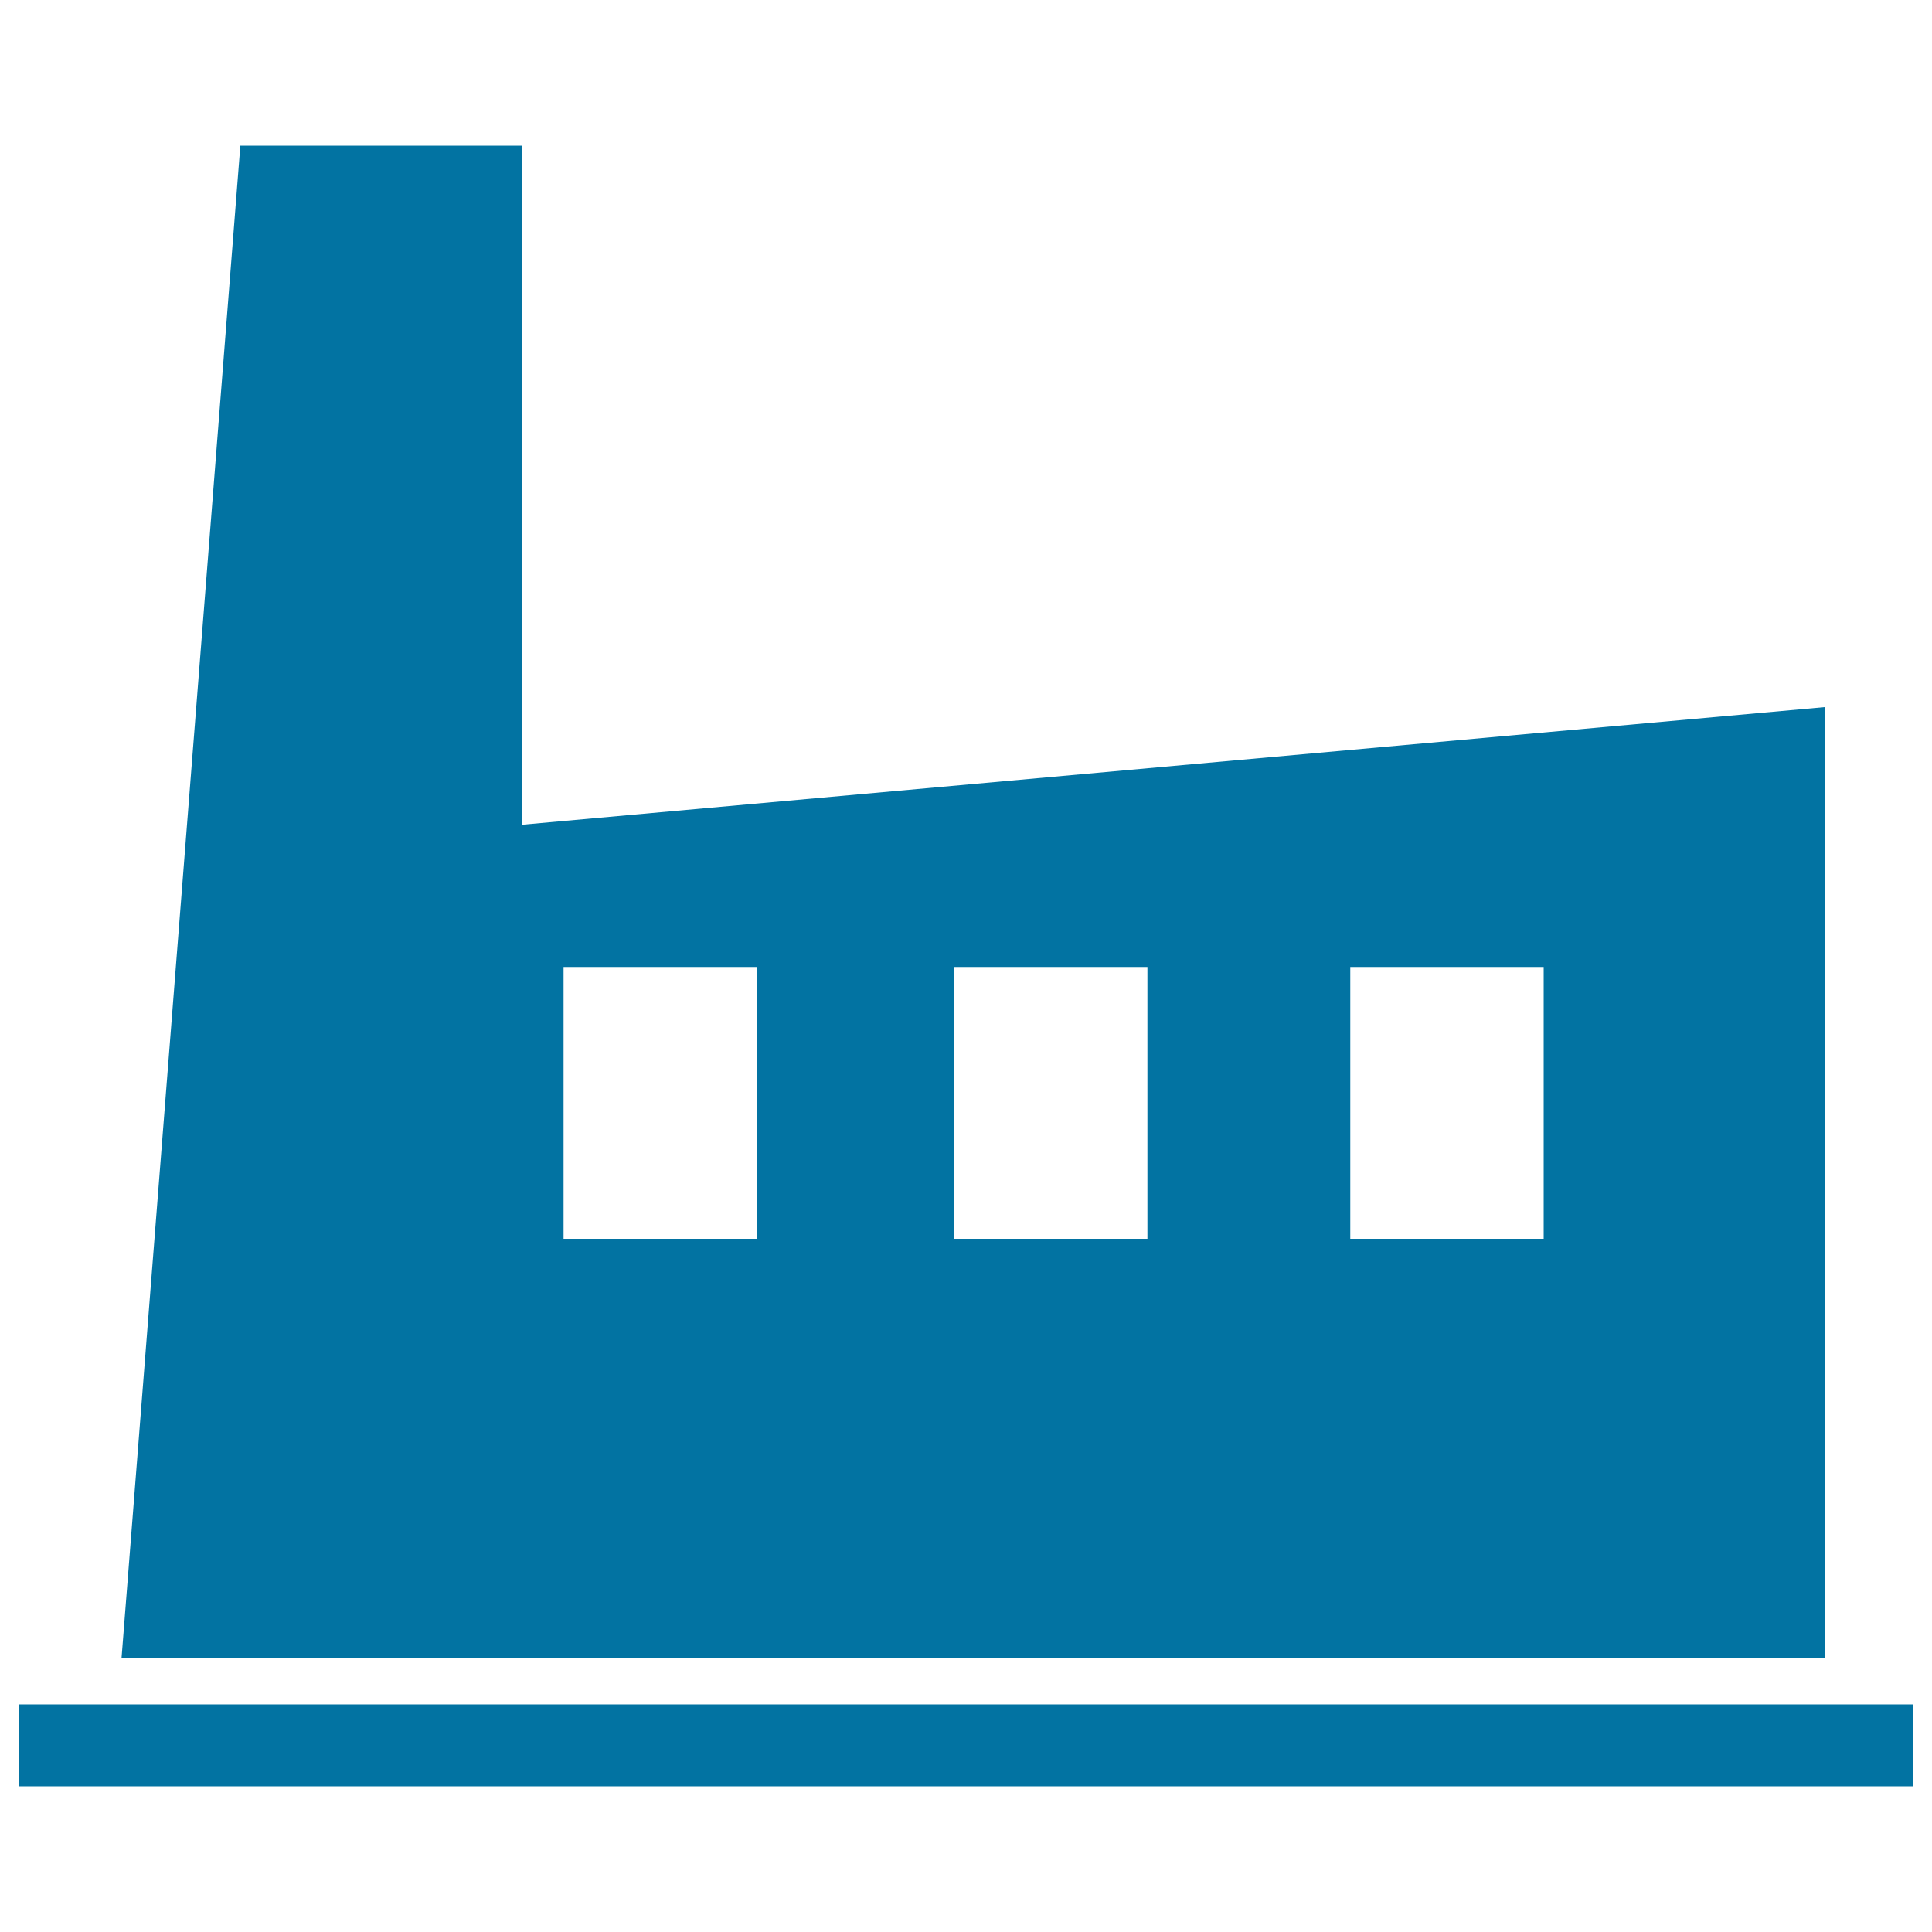
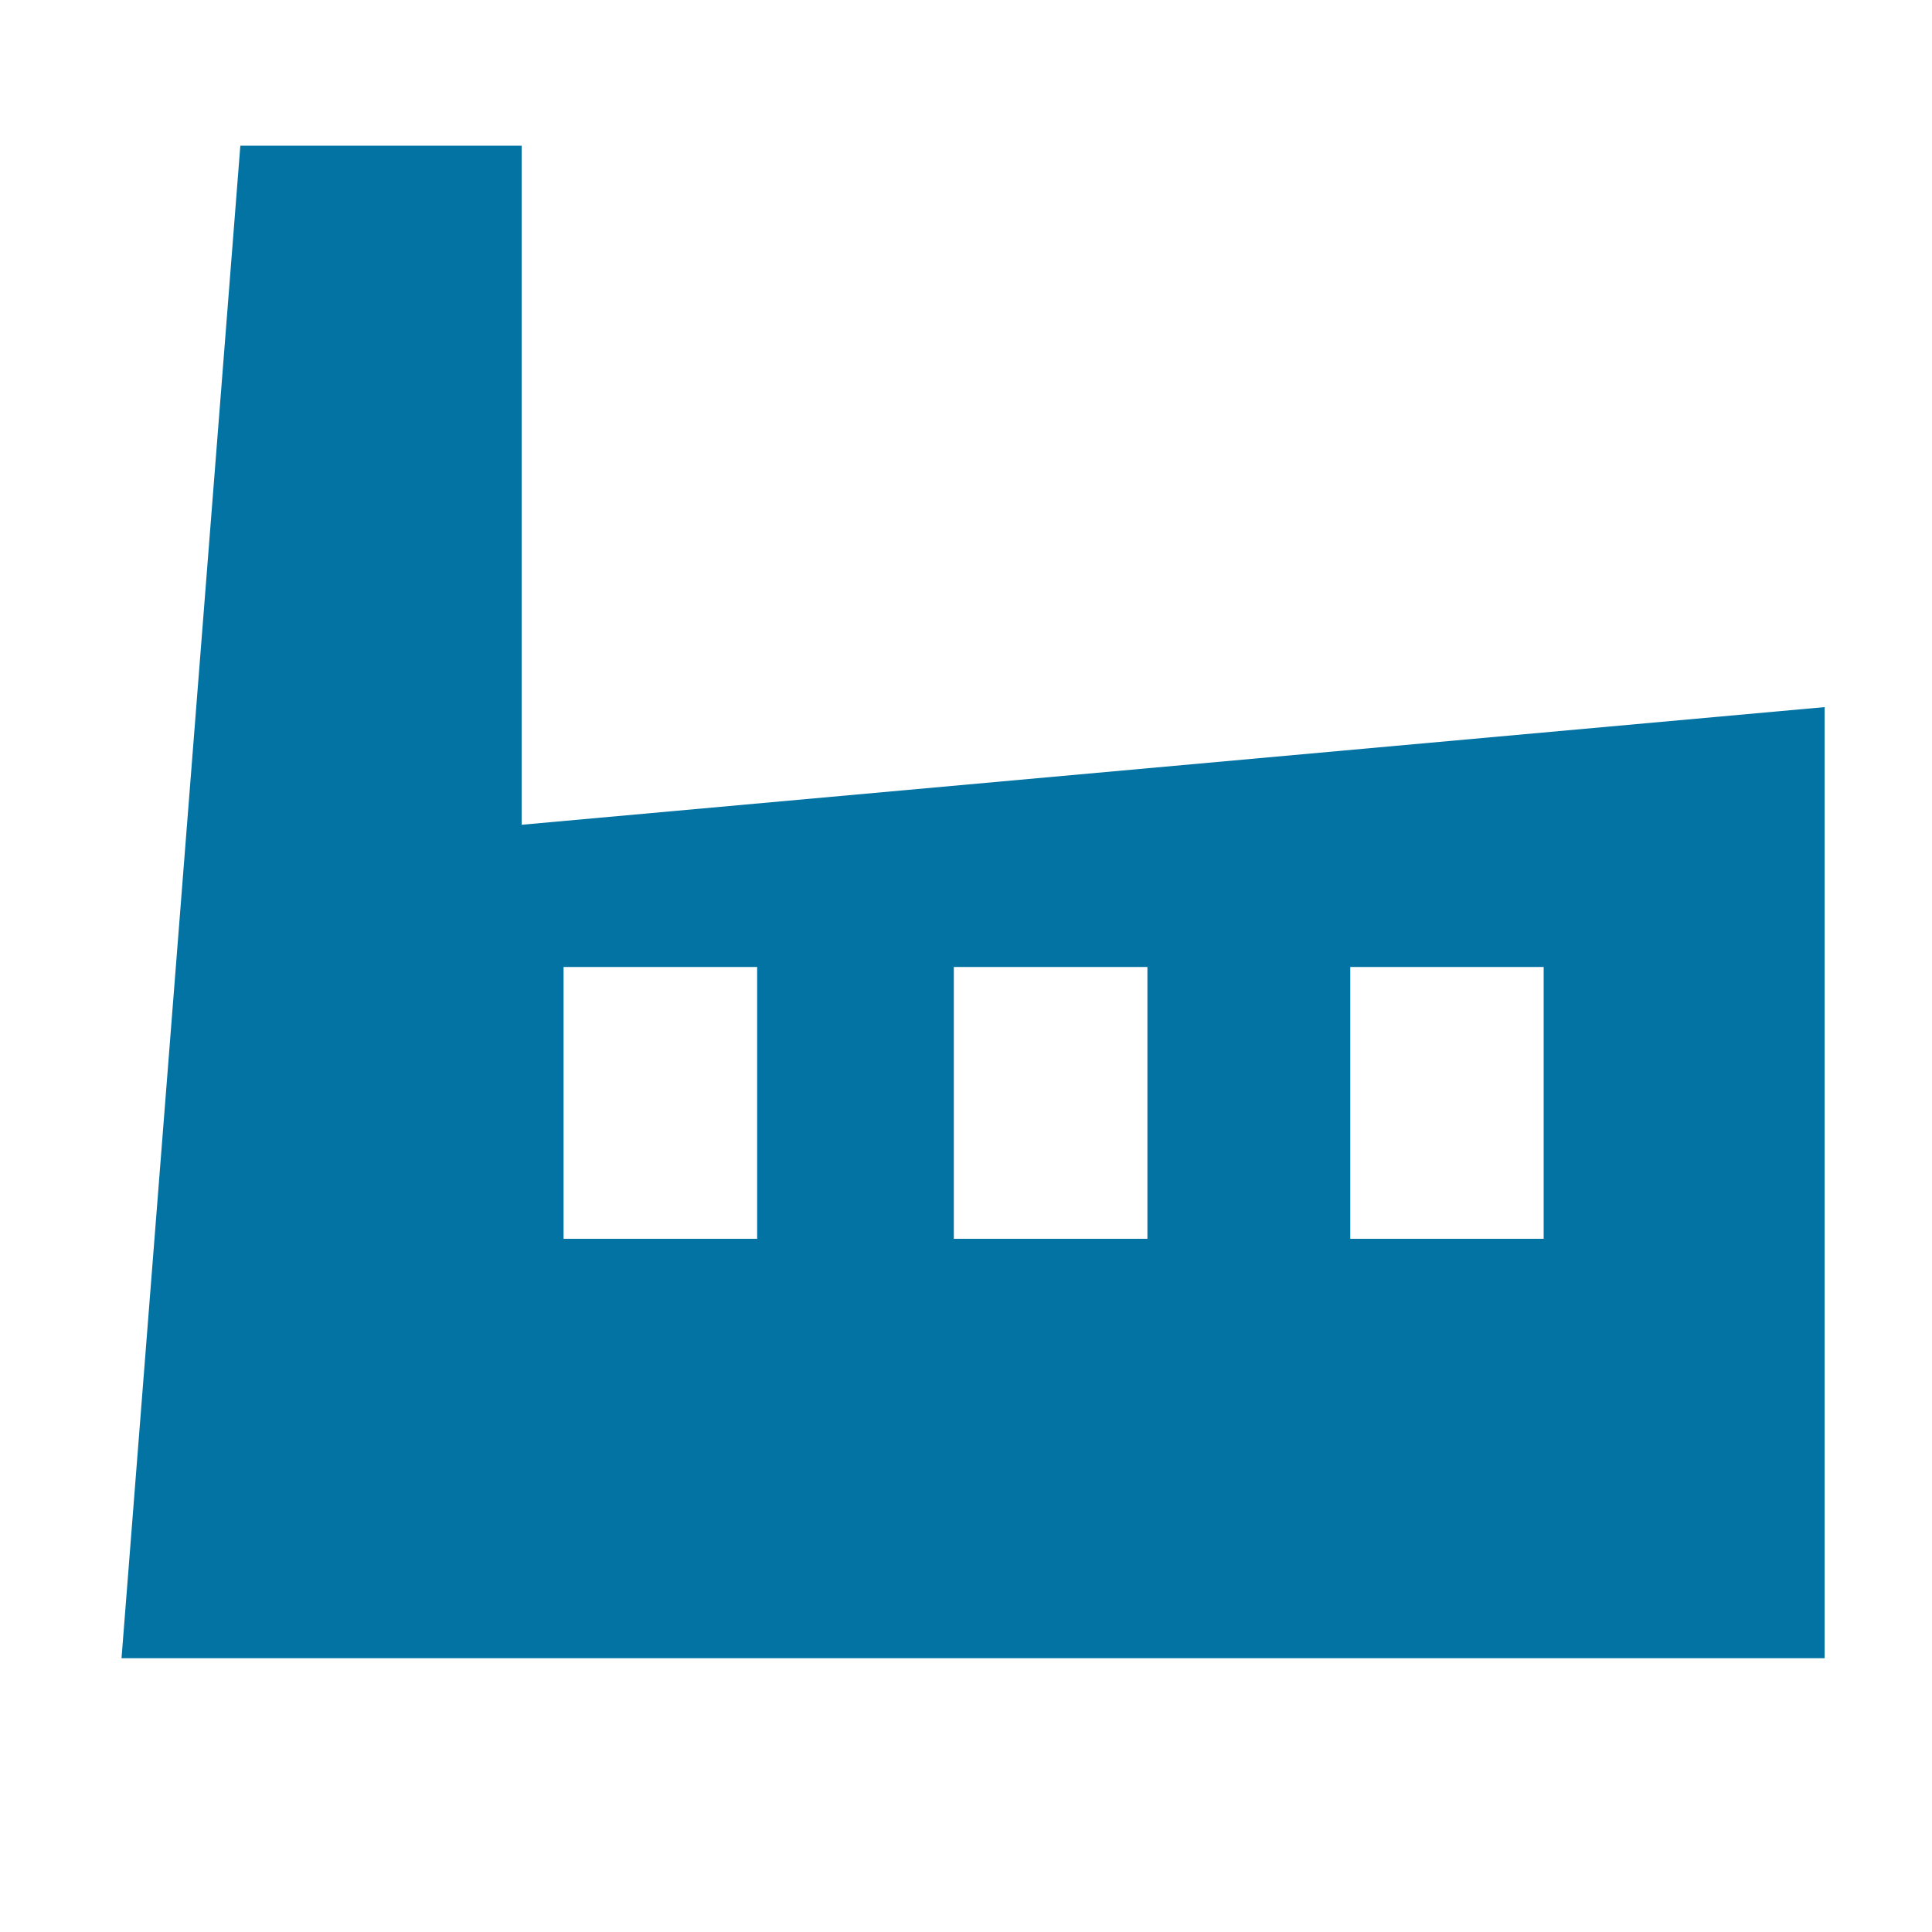
<svg xmlns="http://www.w3.org/2000/svg" viewBox="0 0 1000 1000" style="fill:#0273a2">
  <title>Branch Factory SVG icon</title>
-   <path d="M10,882.2h980v42.4H10V882.2z" />
  <path d="M124.4,75.4h145.6v351.5L944.4,366v492.3H62.9L124.4,75.4L124.4,75.4z M291.7,500.5v140.7h100.2V500.5H291.7L291.7,500.5z M698.9,500.5v140.7H799V500.5H698.9L698.9,500.5z M493.7,500.5v140.7h100.2V500.5H493.7L493.7,500.5z" />
</svg>